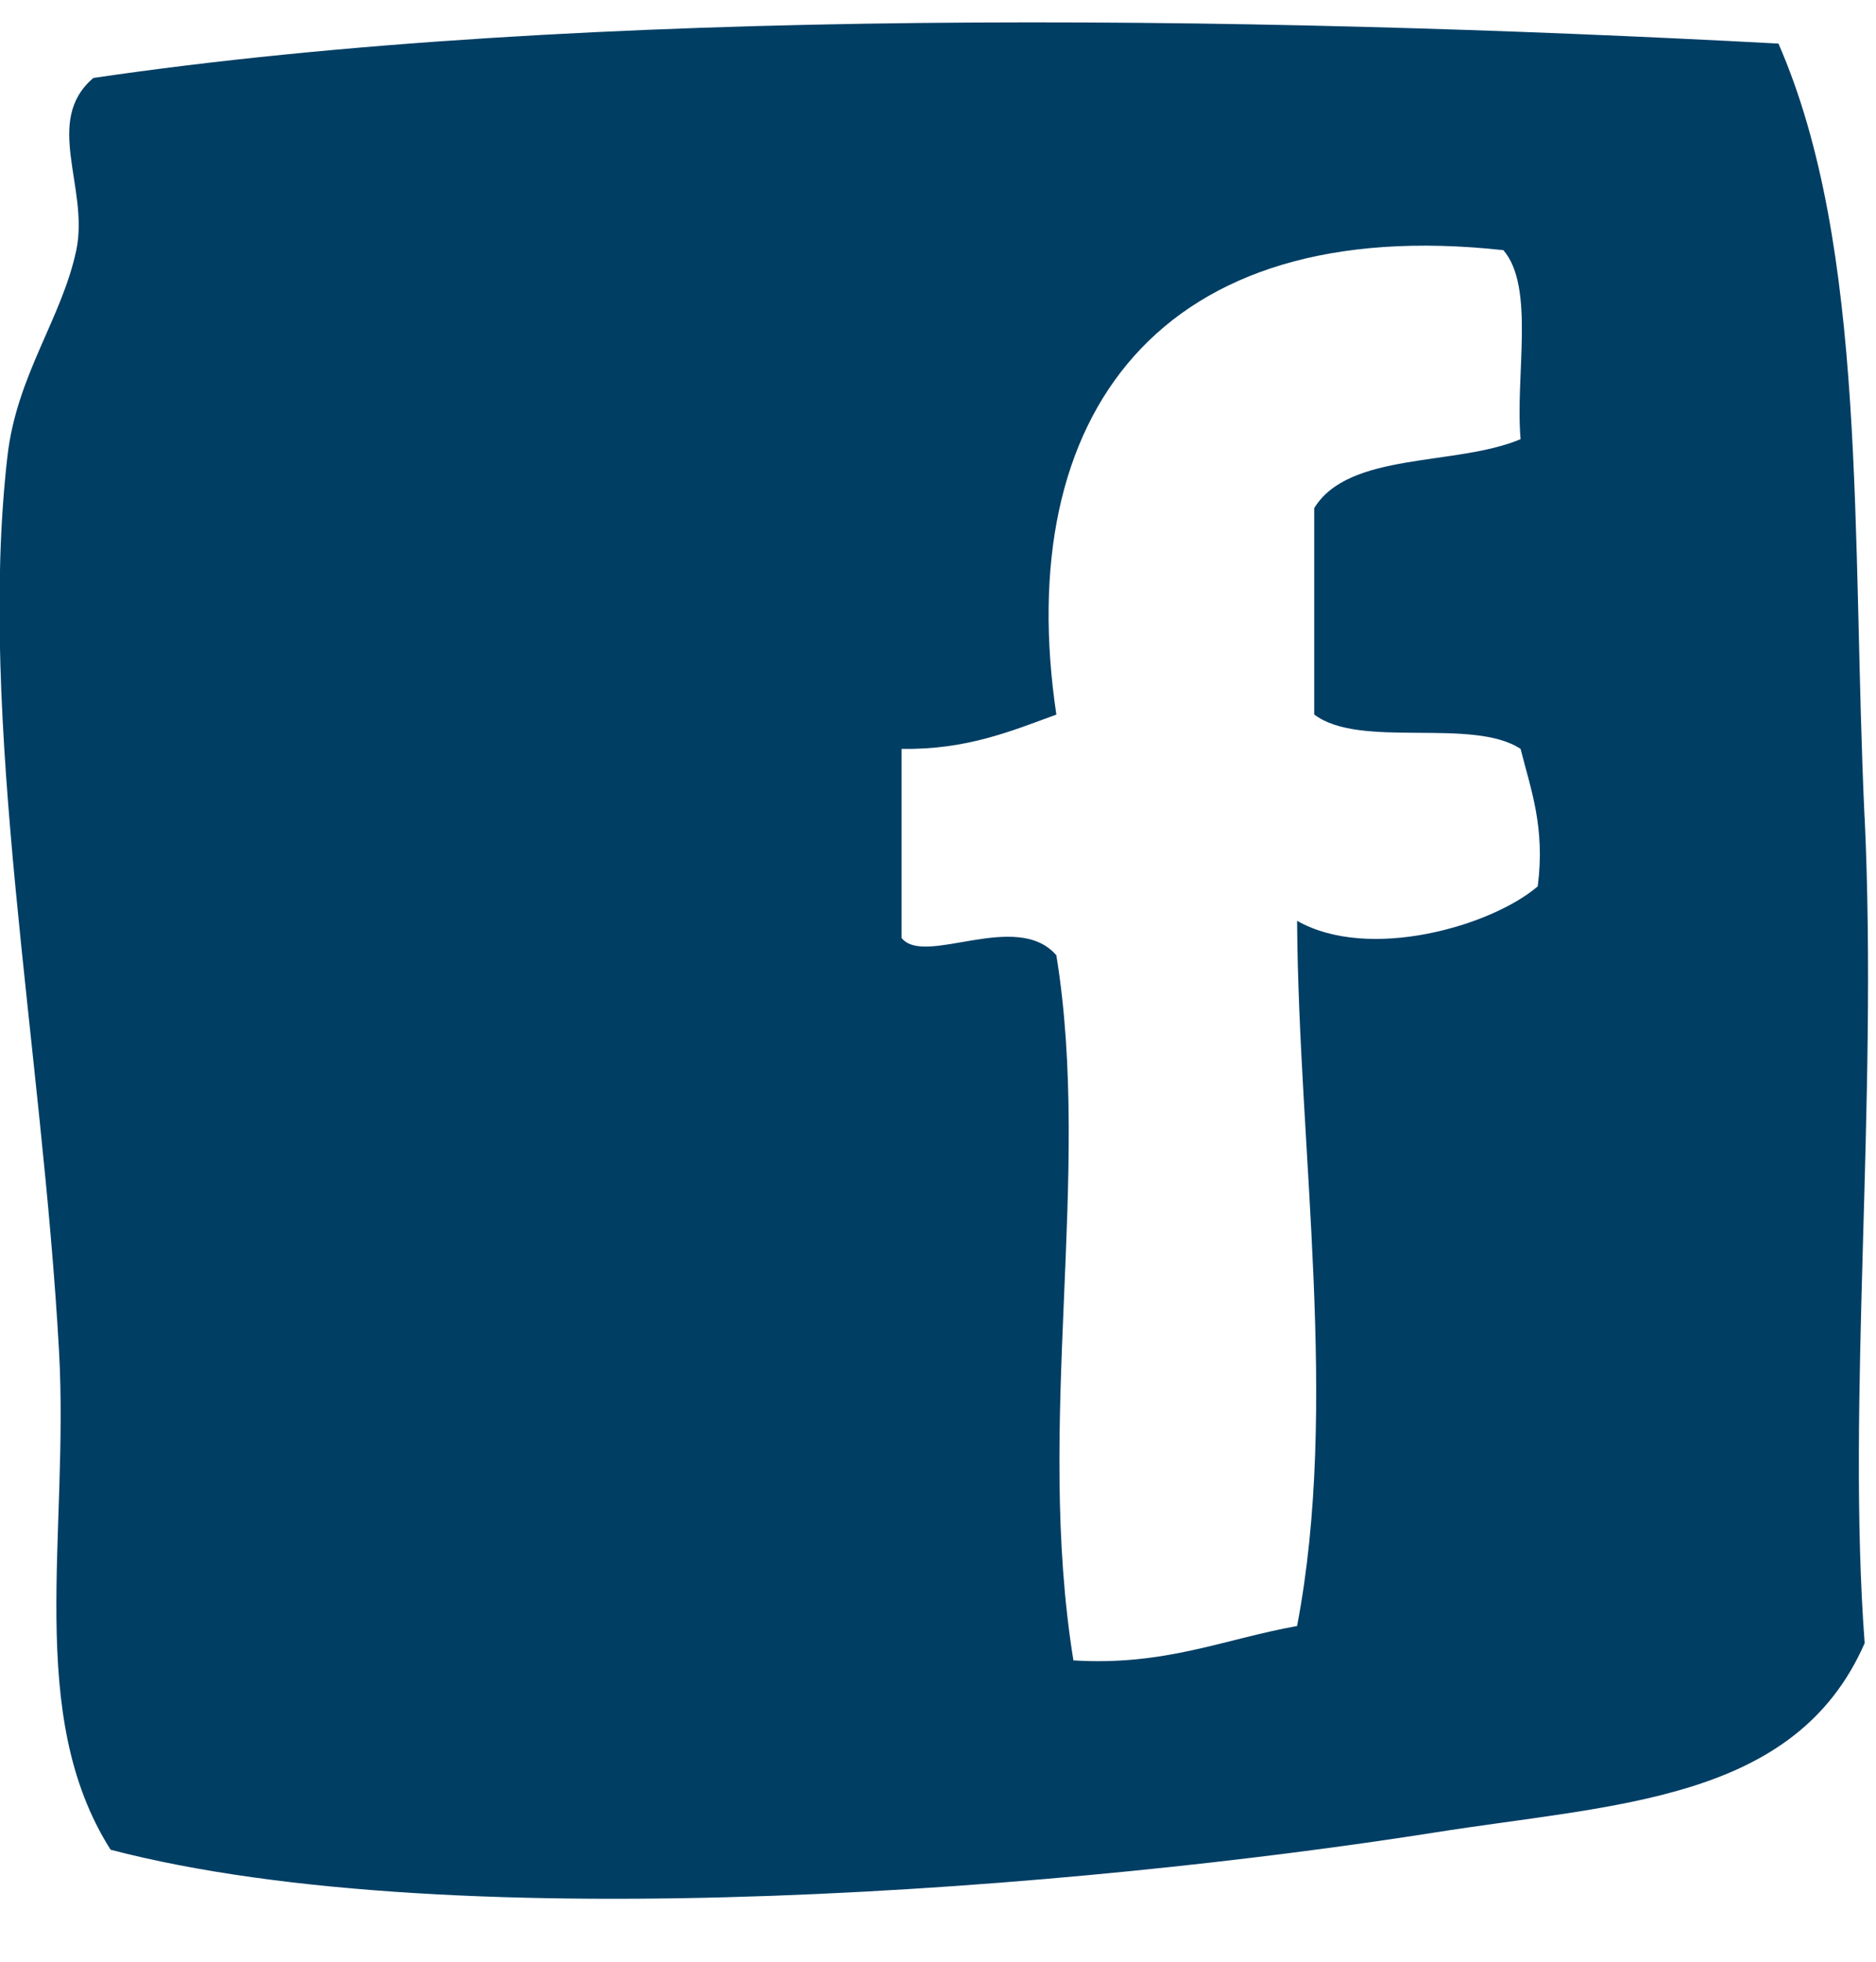
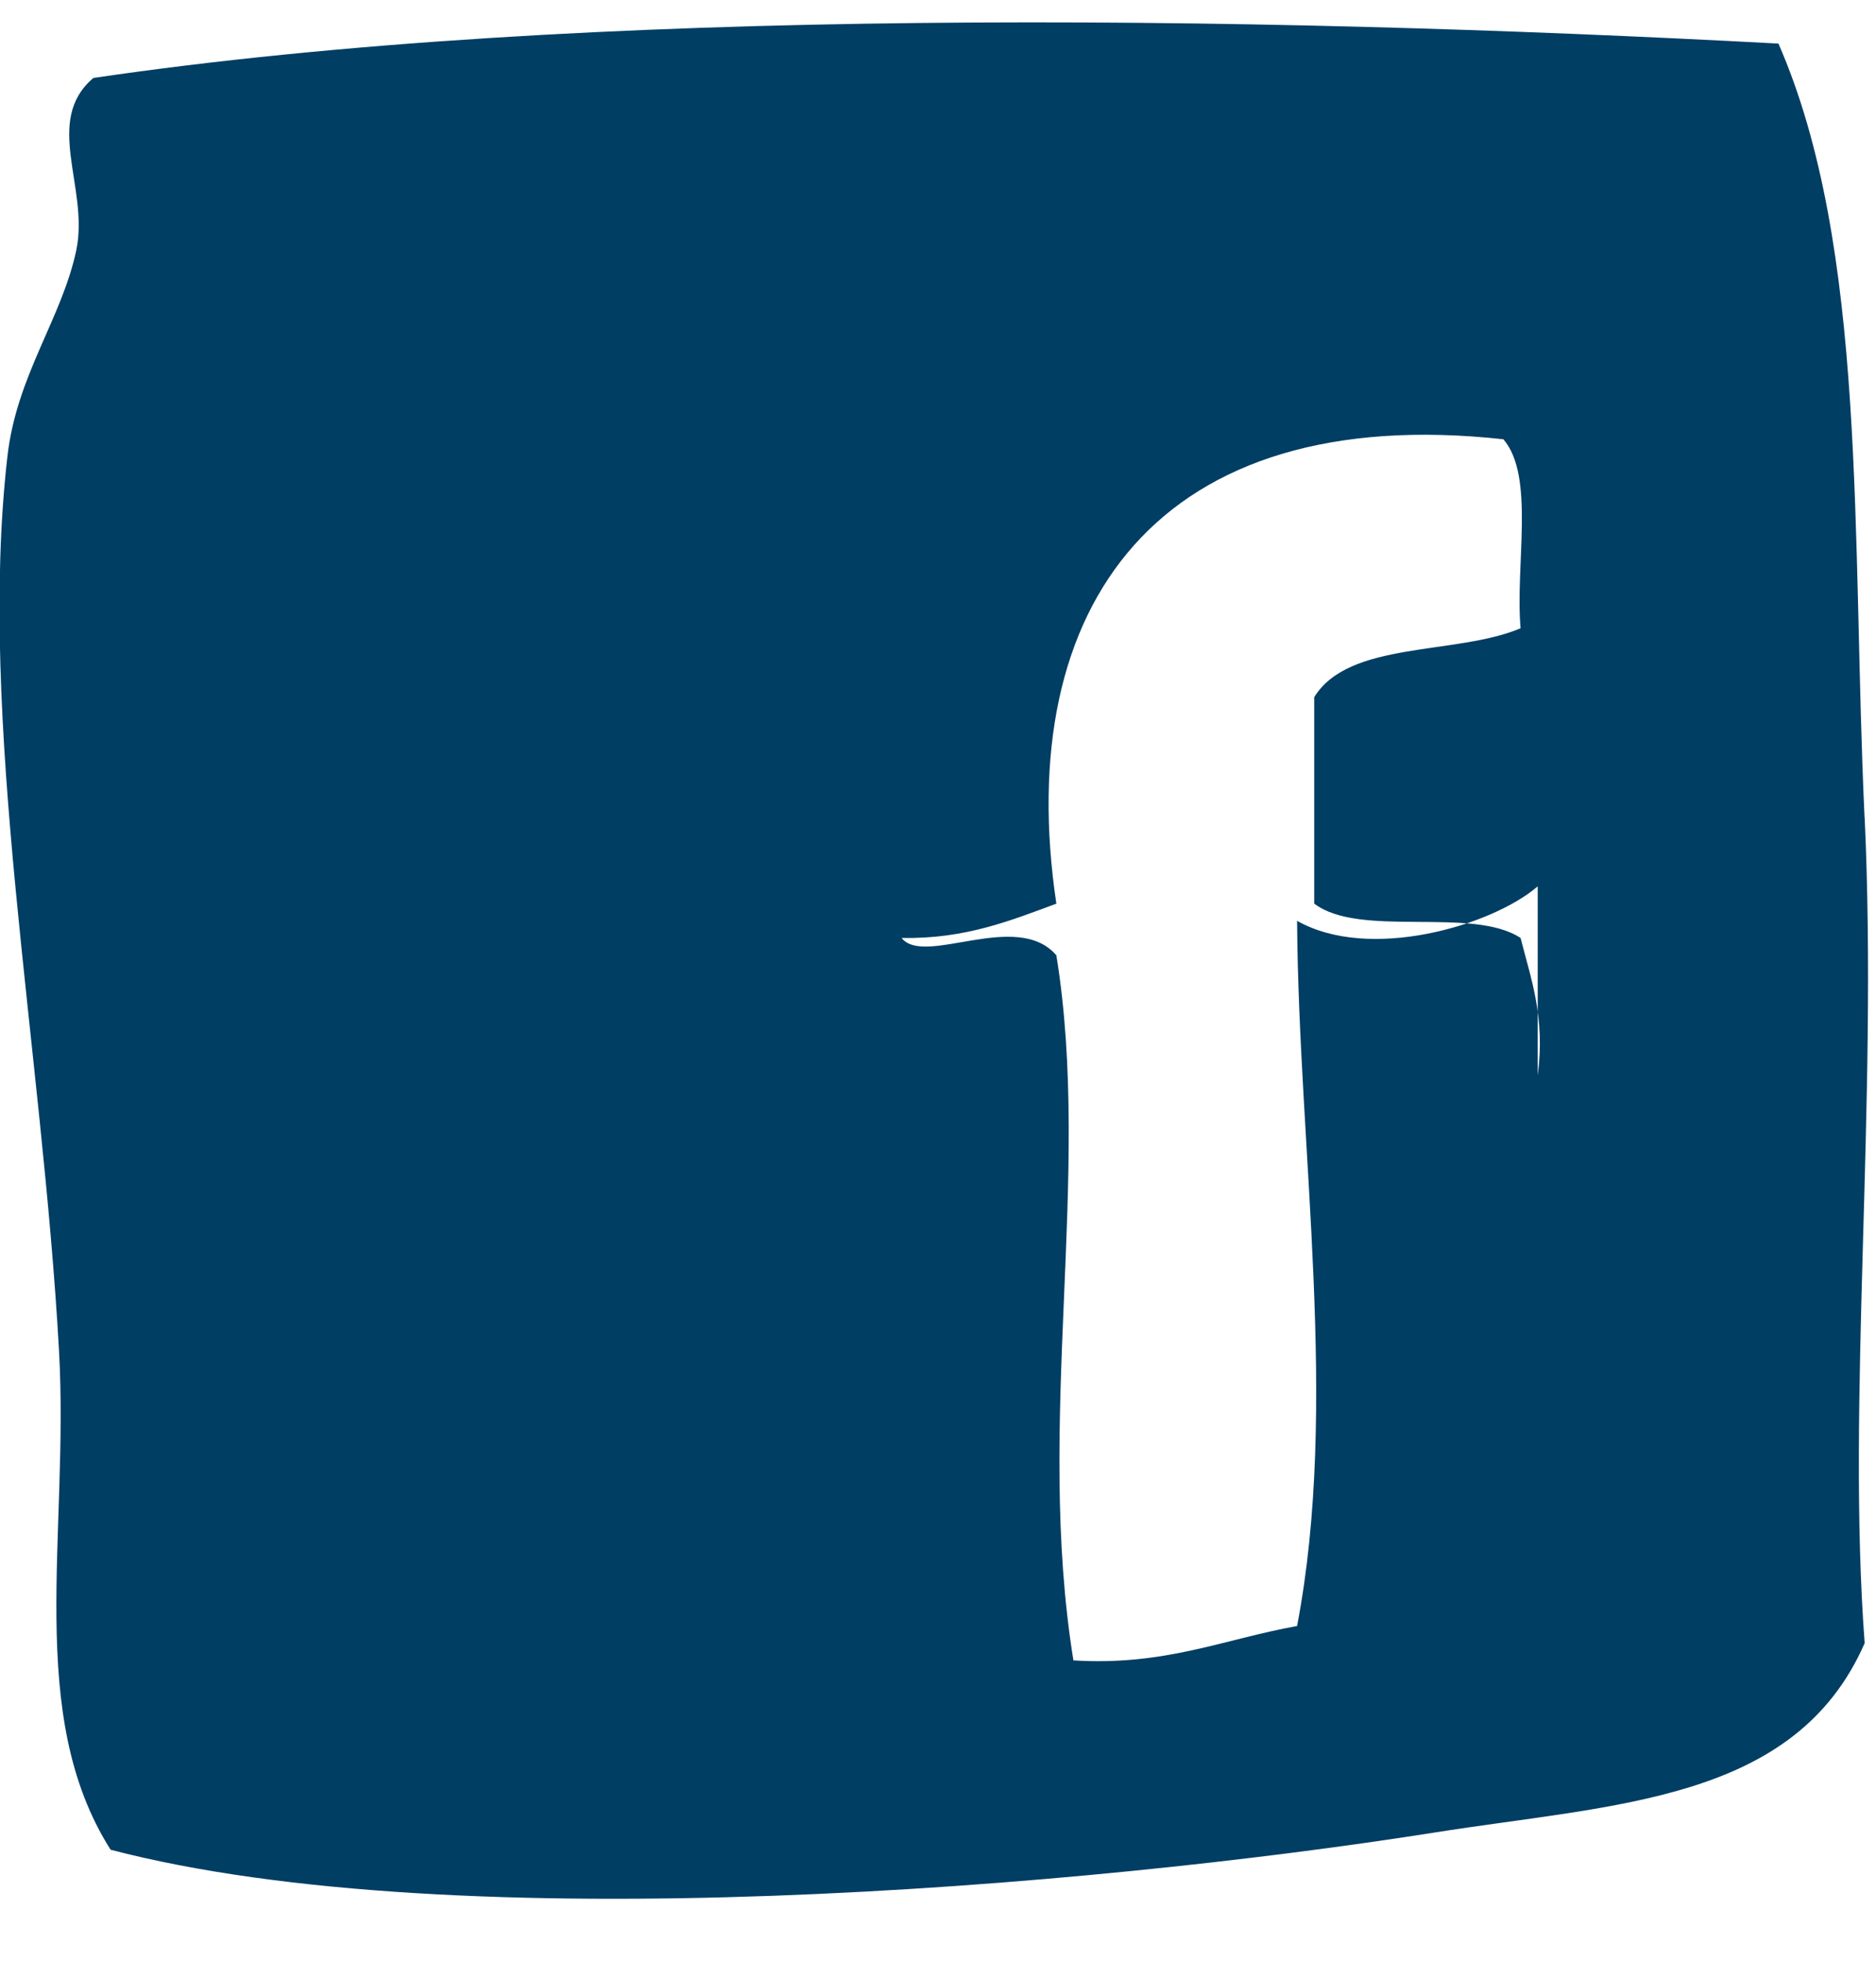
<svg xmlns="http://www.w3.org/2000/svg" width="22" height="23" viewBox="0 0 22 23">
-   <path d="M18.033 10.392c-.543.466-1.98.883-2.822.404.018 2.706.495 5.68 0 8.268-.857.153-1.546.47-2.623.403-.452-2.798.22-5.682-.2-8.267-.466-.539-1.547.138-1.815-.203V8.78c.752.013 1.276-.204 1.815-.402-.524-3.511 1.211-5.887 5.242-5.445.374.432.137 1.477.202 2.216-.757.32-2.011.142-2.42.808v2.42c.534.408 1.852.03 2.42.403.122.484.29.92.201 1.613zm3.833-.805c-.153-3.28.037-6.68-1.01-9.076C14.604.176 6.839.067 1.095.914c-.592.504-.048 1.284-.2 2.018-.17.804-.7 1.468-.808 2.419-.354 3.09.408 6.934.605 10.486.12 2.162-.402 4.262.605 5.85 4.08 1.067 11.461.44 15.528-.202 2.126-.337 4.228-.36 5.042-2.22-.213-2.838.156-6.306 0-9.678z" fill="#003E64" fill-rule="evenodd" />
+   <path d="M18.033 10.392c-.543.466-1.98.883-2.822.404.018 2.706.495 5.68 0 8.268-.857.153-1.546.47-2.623.403-.452-2.798.22-5.682-.2-8.267-.466-.539-1.547.138-1.815-.203c.752.013 1.276-.204 1.815-.402-.524-3.511 1.211-5.887 5.242-5.445.374.432.137 1.477.202 2.216-.757.32-2.011.142-2.42.808v2.42c.534.408 1.852.03 2.42.403.122.484.29.92.201 1.613zm3.833-.805c-.153-3.28.037-6.68-1.01-9.076C14.604.176 6.839.067 1.095.914c-.592.504-.048 1.284-.2 2.018-.17.804-.7 1.468-.808 2.419-.354 3.09.408 6.934.605 10.486.12 2.162-.402 4.262.605 5.85 4.08 1.067 11.461.44 15.528-.202 2.126-.337 4.228-.36 5.042-2.22-.213-2.838.156-6.306 0-9.678z" fill="#003E64" fill-rule="evenodd" />
</svg>